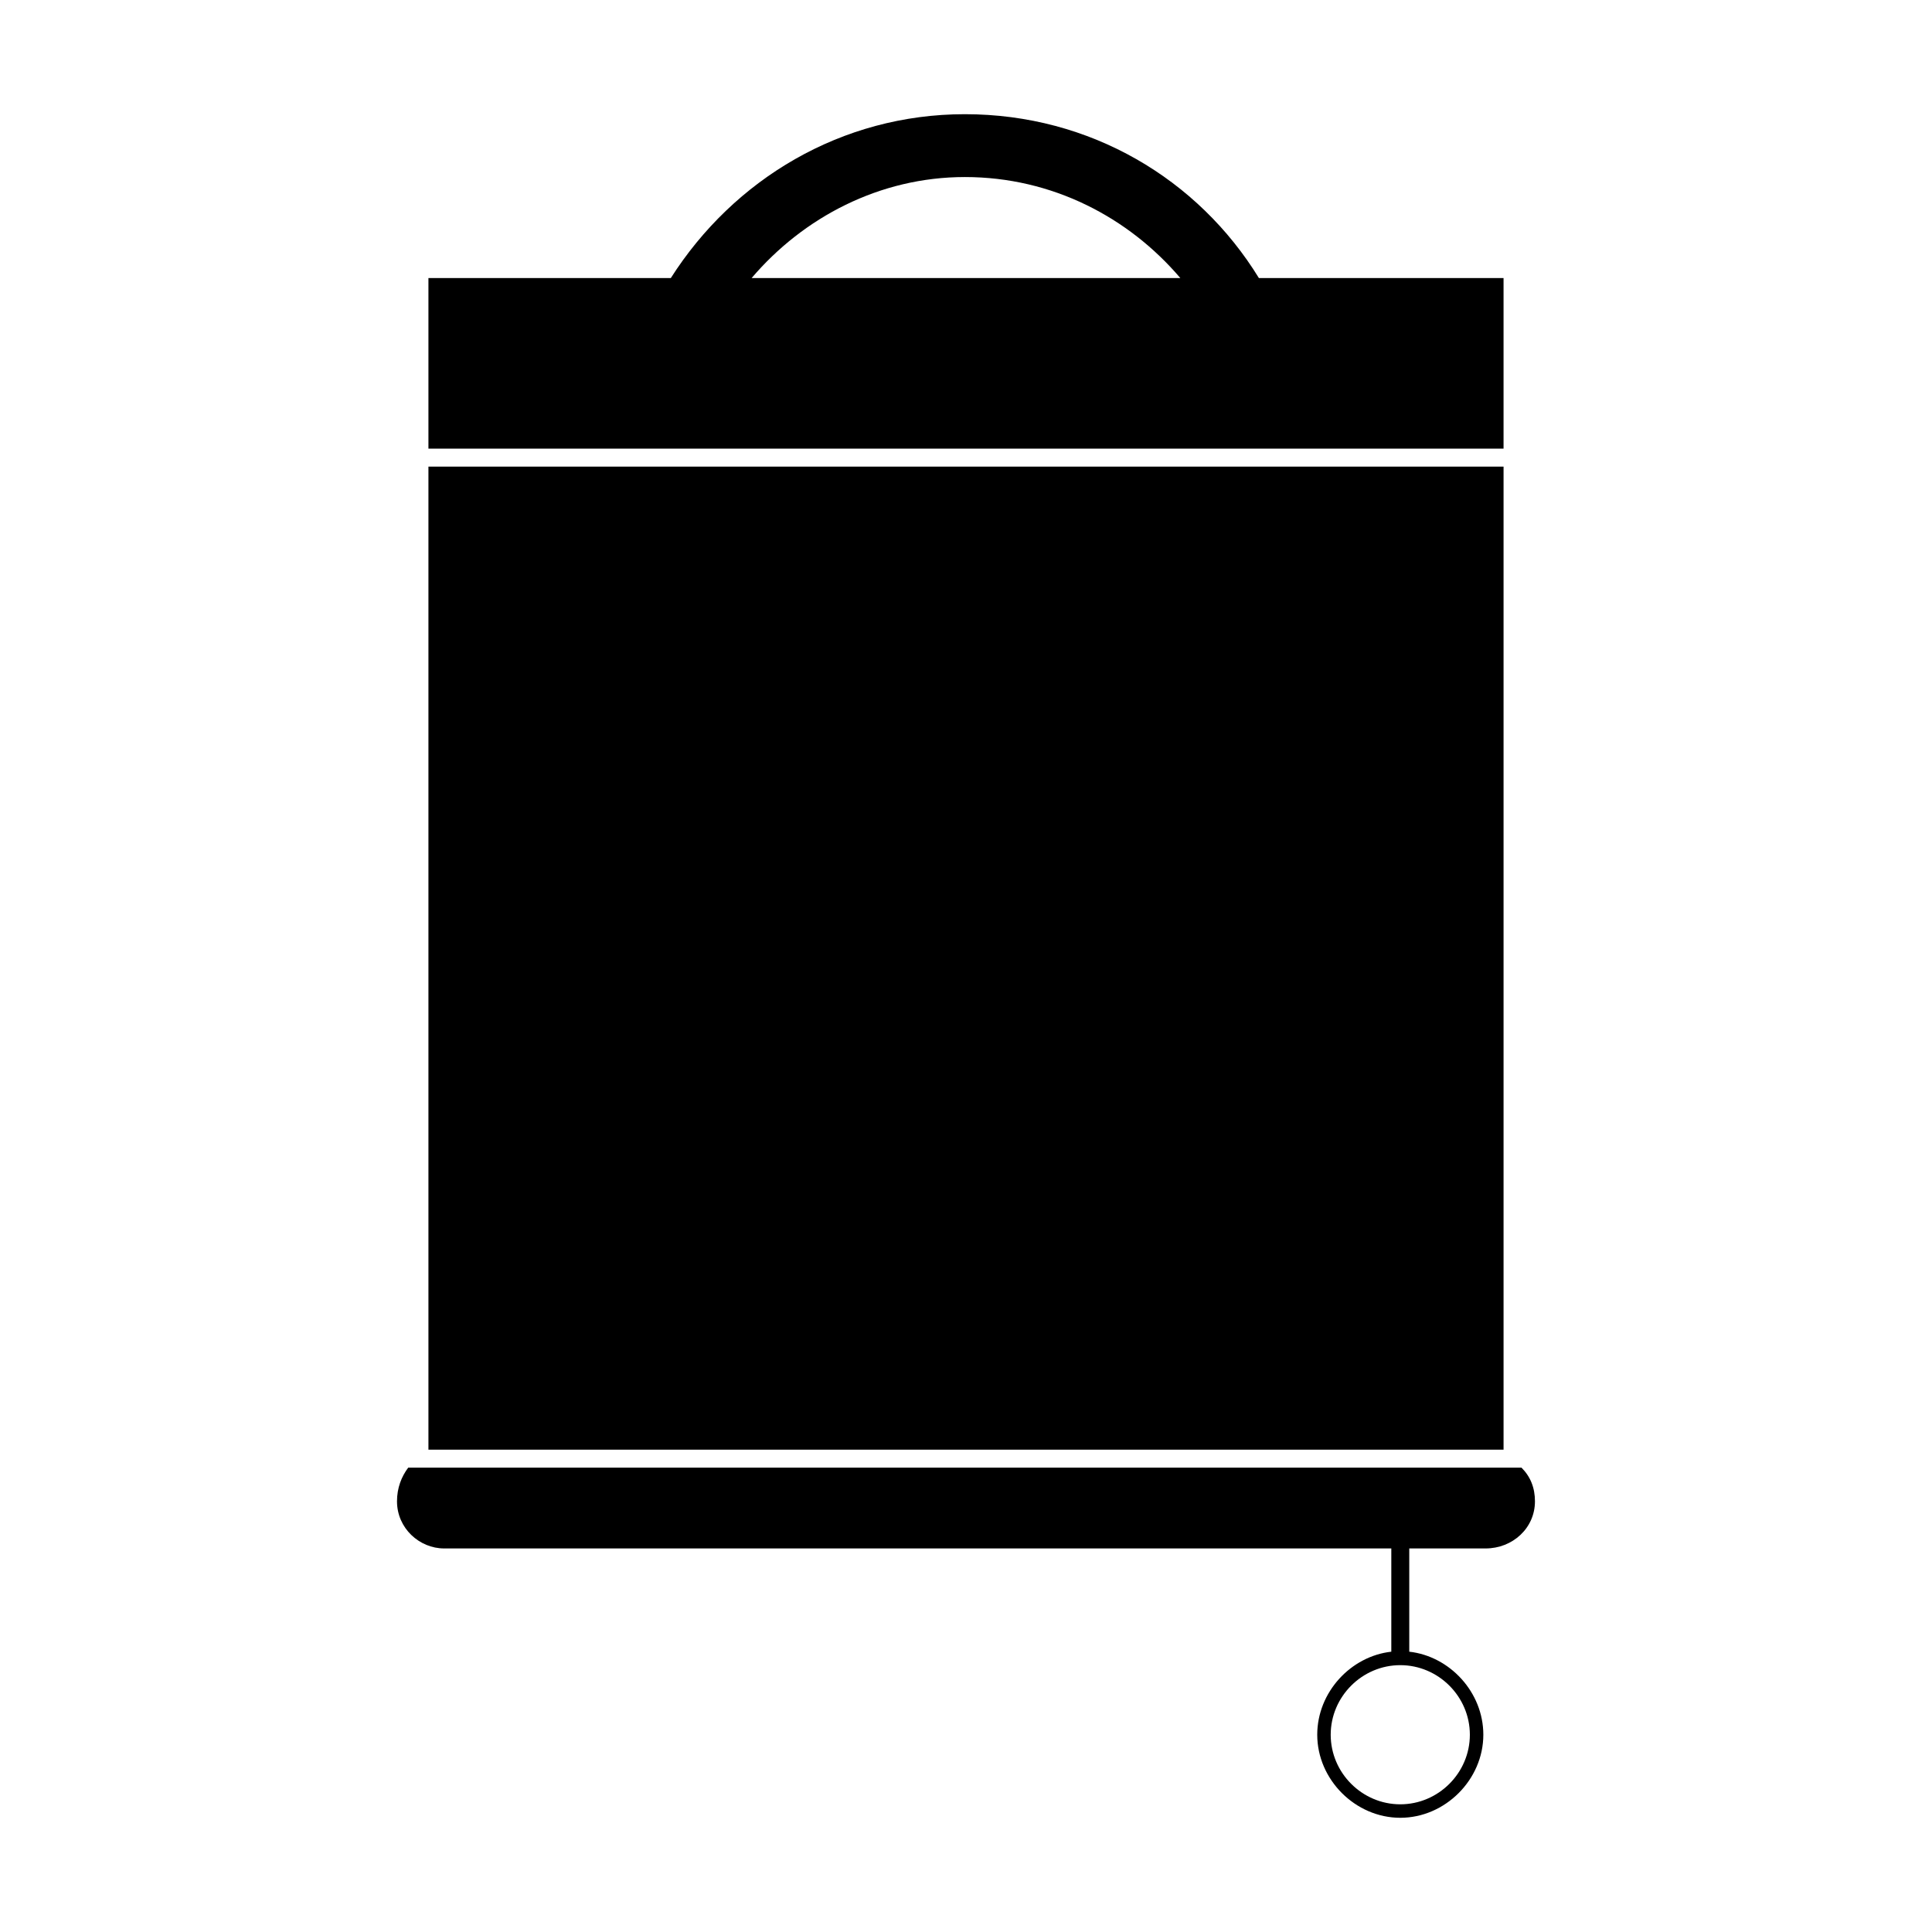
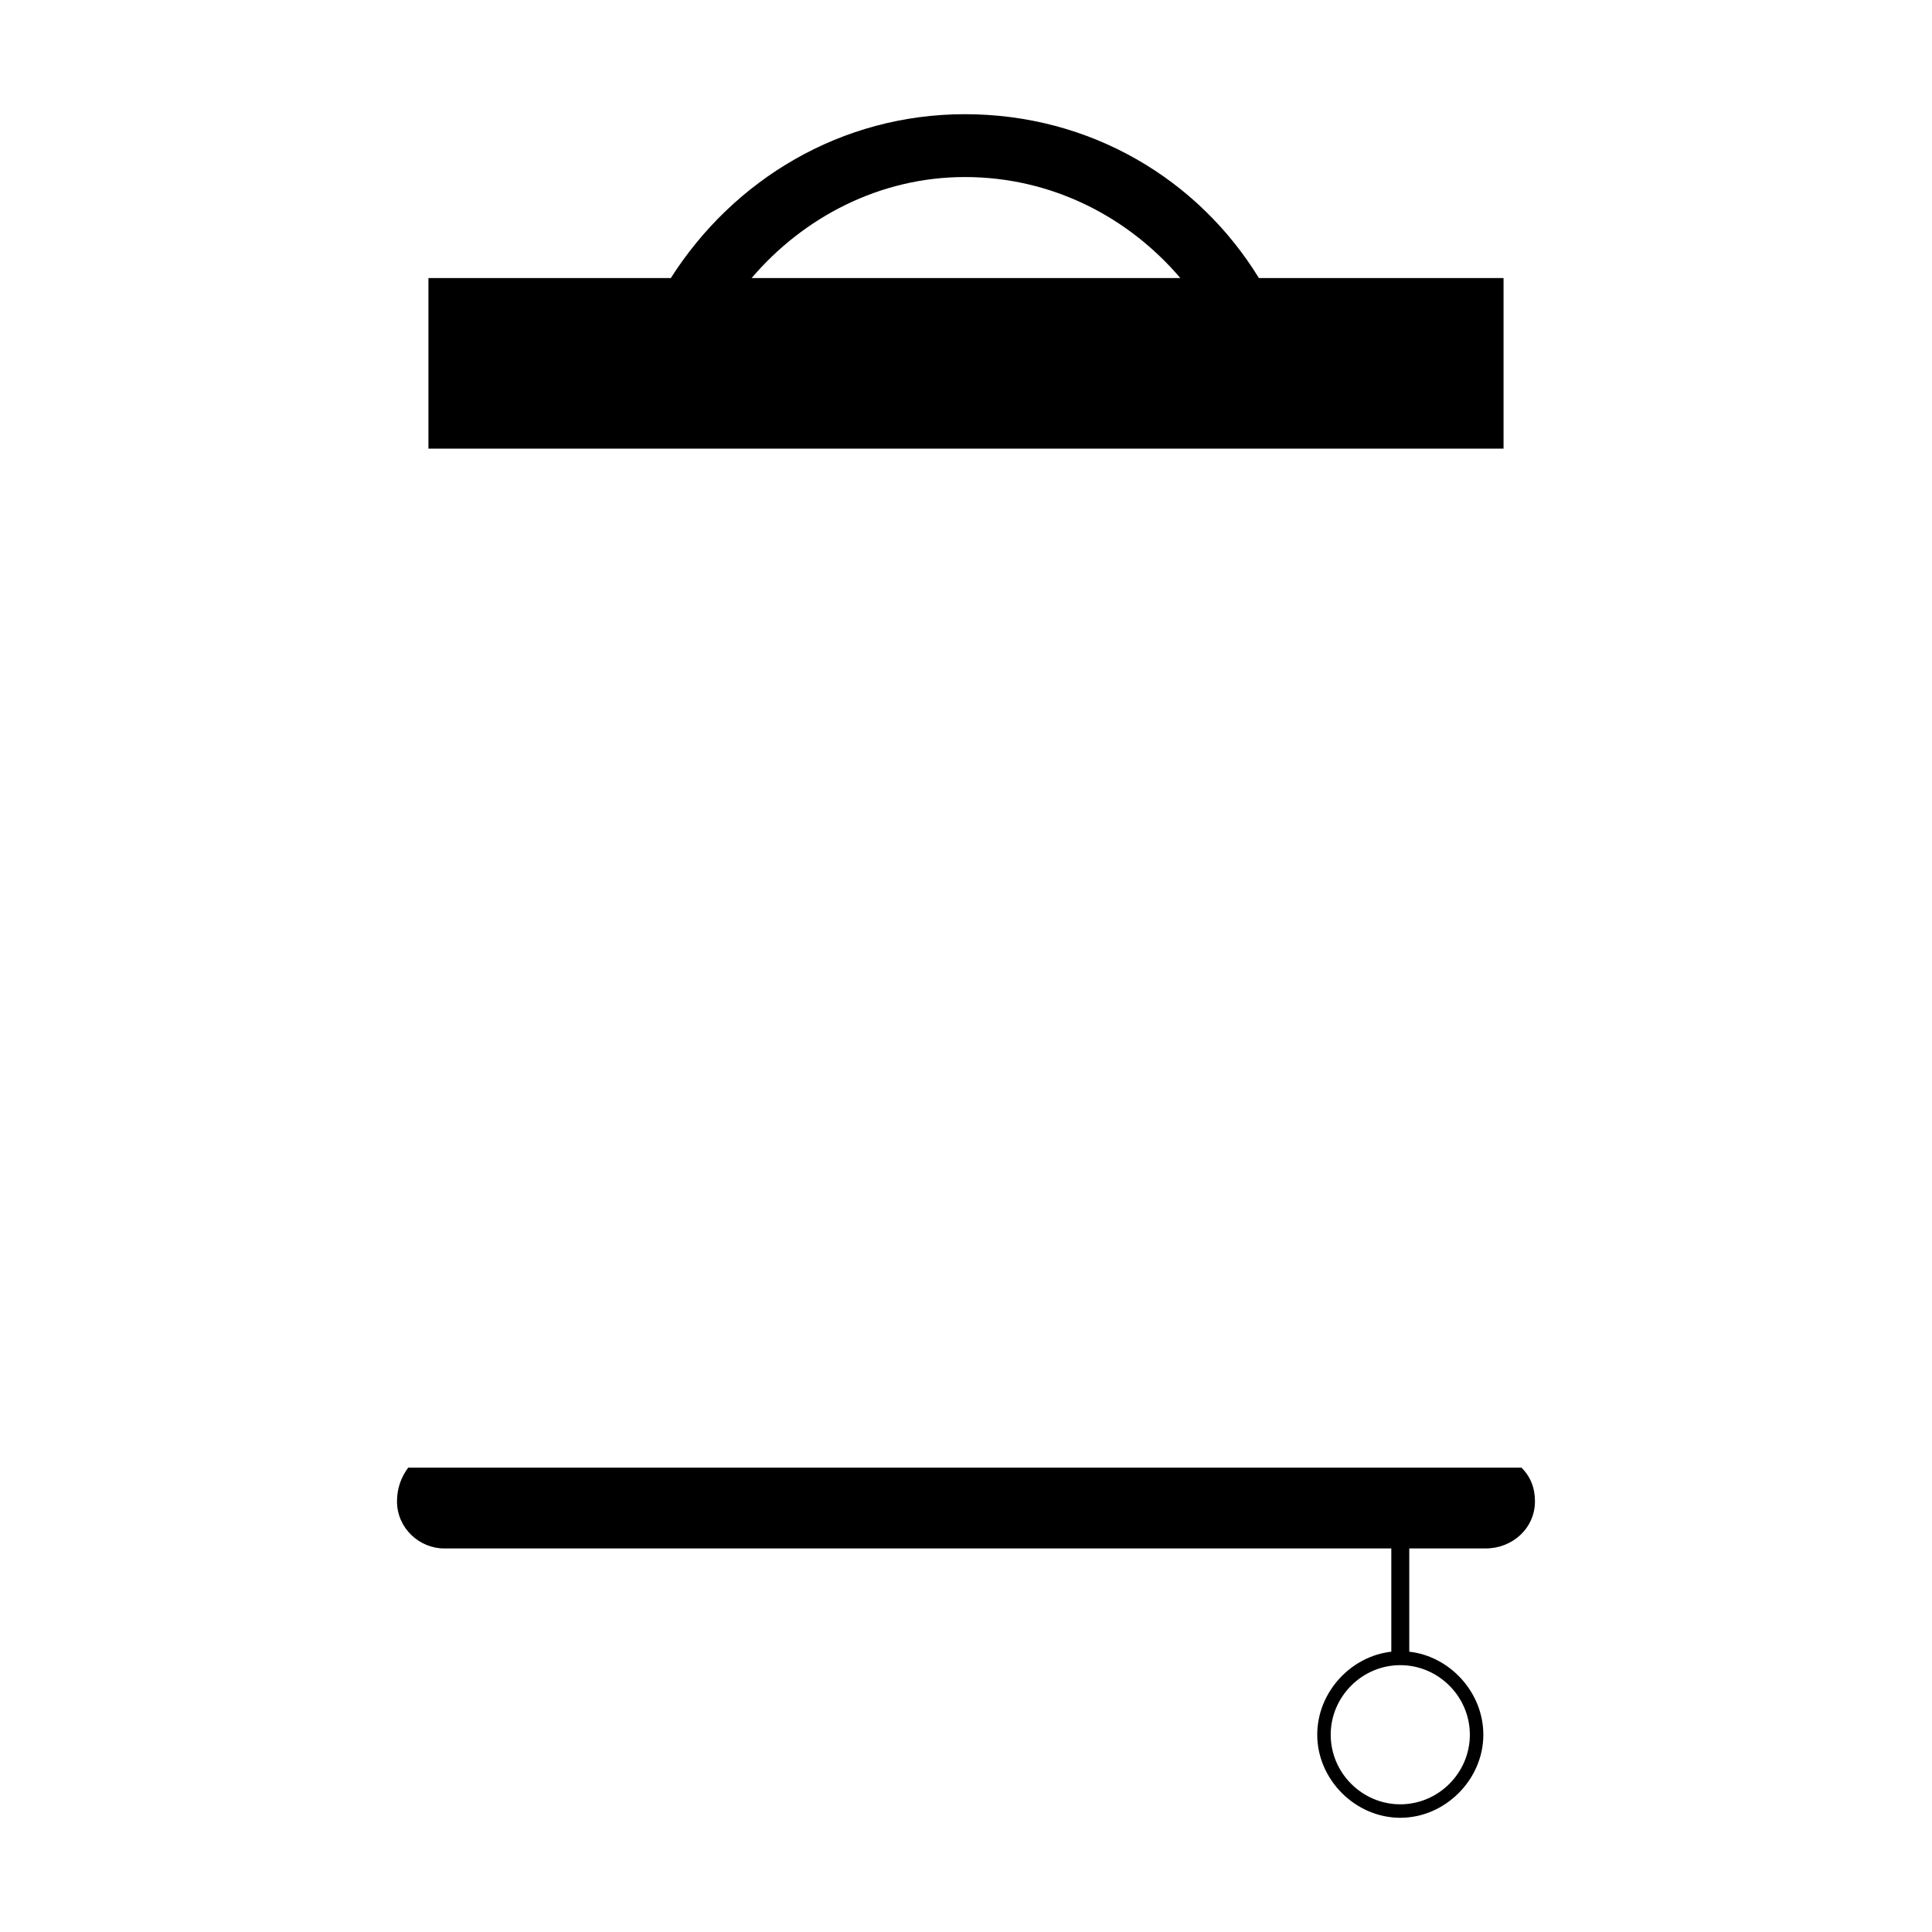
<svg xmlns="http://www.w3.org/2000/svg" fill="#000000" width="800px" height="800px" version="1.1" viewBox="144 144 512 512">
-   <path d="m547.21 532.94c2.379 2.379 3.57 5.352 3.57 8.922 0 7.137-5.949 12.492-13.086 12.492h-20.223v27.363c10.707 1.191 19.629 10.707 19.629 22.008 0 11.895-10.113 22.008-22.008 22.008-11.895 0-22.008-10.113-22.008-22.008 0-11.301 8.922-20.82 19.629-22.008v-27.363h-251.01c-6.543 0-12.492-5.352-12.492-12.492 0-3.57 1.191-6.543 2.973-8.922zm-32.121 52.344c10.113 0 18.438 8.328 18.438 18.438 0 10.113-8.328 18.438-18.438 18.438-10.113 0-18.438-8.328-18.438-18.438 0-10.113 8.328-18.438 18.438-18.438zm-257.55-57.102v-260.53h284.92v260.53zm0-265.29v-45.207h64.238c16.656-26.172 45.207-43.422 77.922-43.422 33.309 0 61.859 17.25 77.922 43.422h64.836v45.207zm85.652-45.207h113.61c-13.68-16.059-33.906-26.766-57.102-26.766-22.602 0-42.828 10.707-56.508 26.766z" fill-rule="evenodd" />
+   <path d="m547.21 532.94c2.379 2.379 3.57 5.352 3.57 8.922 0 7.137-5.949 12.492-13.086 12.492h-20.223v27.363c10.707 1.191 19.629 10.707 19.629 22.008 0 11.895-10.113 22.008-22.008 22.008-11.895 0-22.008-10.113-22.008-22.008 0-11.301 8.922-20.82 19.629-22.008v-27.363h-251.01c-6.543 0-12.492-5.352-12.492-12.492 0-3.57 1.191-6.543 2.973-8.922zm-32.121 52.344c10.113 0 18.438 8.328 18.438 18.438 0 10.113-8.328 18.438-18.438 18.438-10.113 0-18.438-8.328-18.438-18.438 0-10.113 8.328-18.438 18.438-18.438zm-257.55-57.102v-260.53v260.53zm0-265.29v-45.207h64.238c16.656-26.172 45.207-43.422 77.922-43.422 33.309 0 61.859 17.25 77.922 43.422h64.836v45.207zm85.652-45.207h113.61c-13.68-16.059-33.906-26.766-57.102-26.766-22.602 0-42.828 10.707-56.508 26.766z" fill-rule="evenodd" />
</svg>